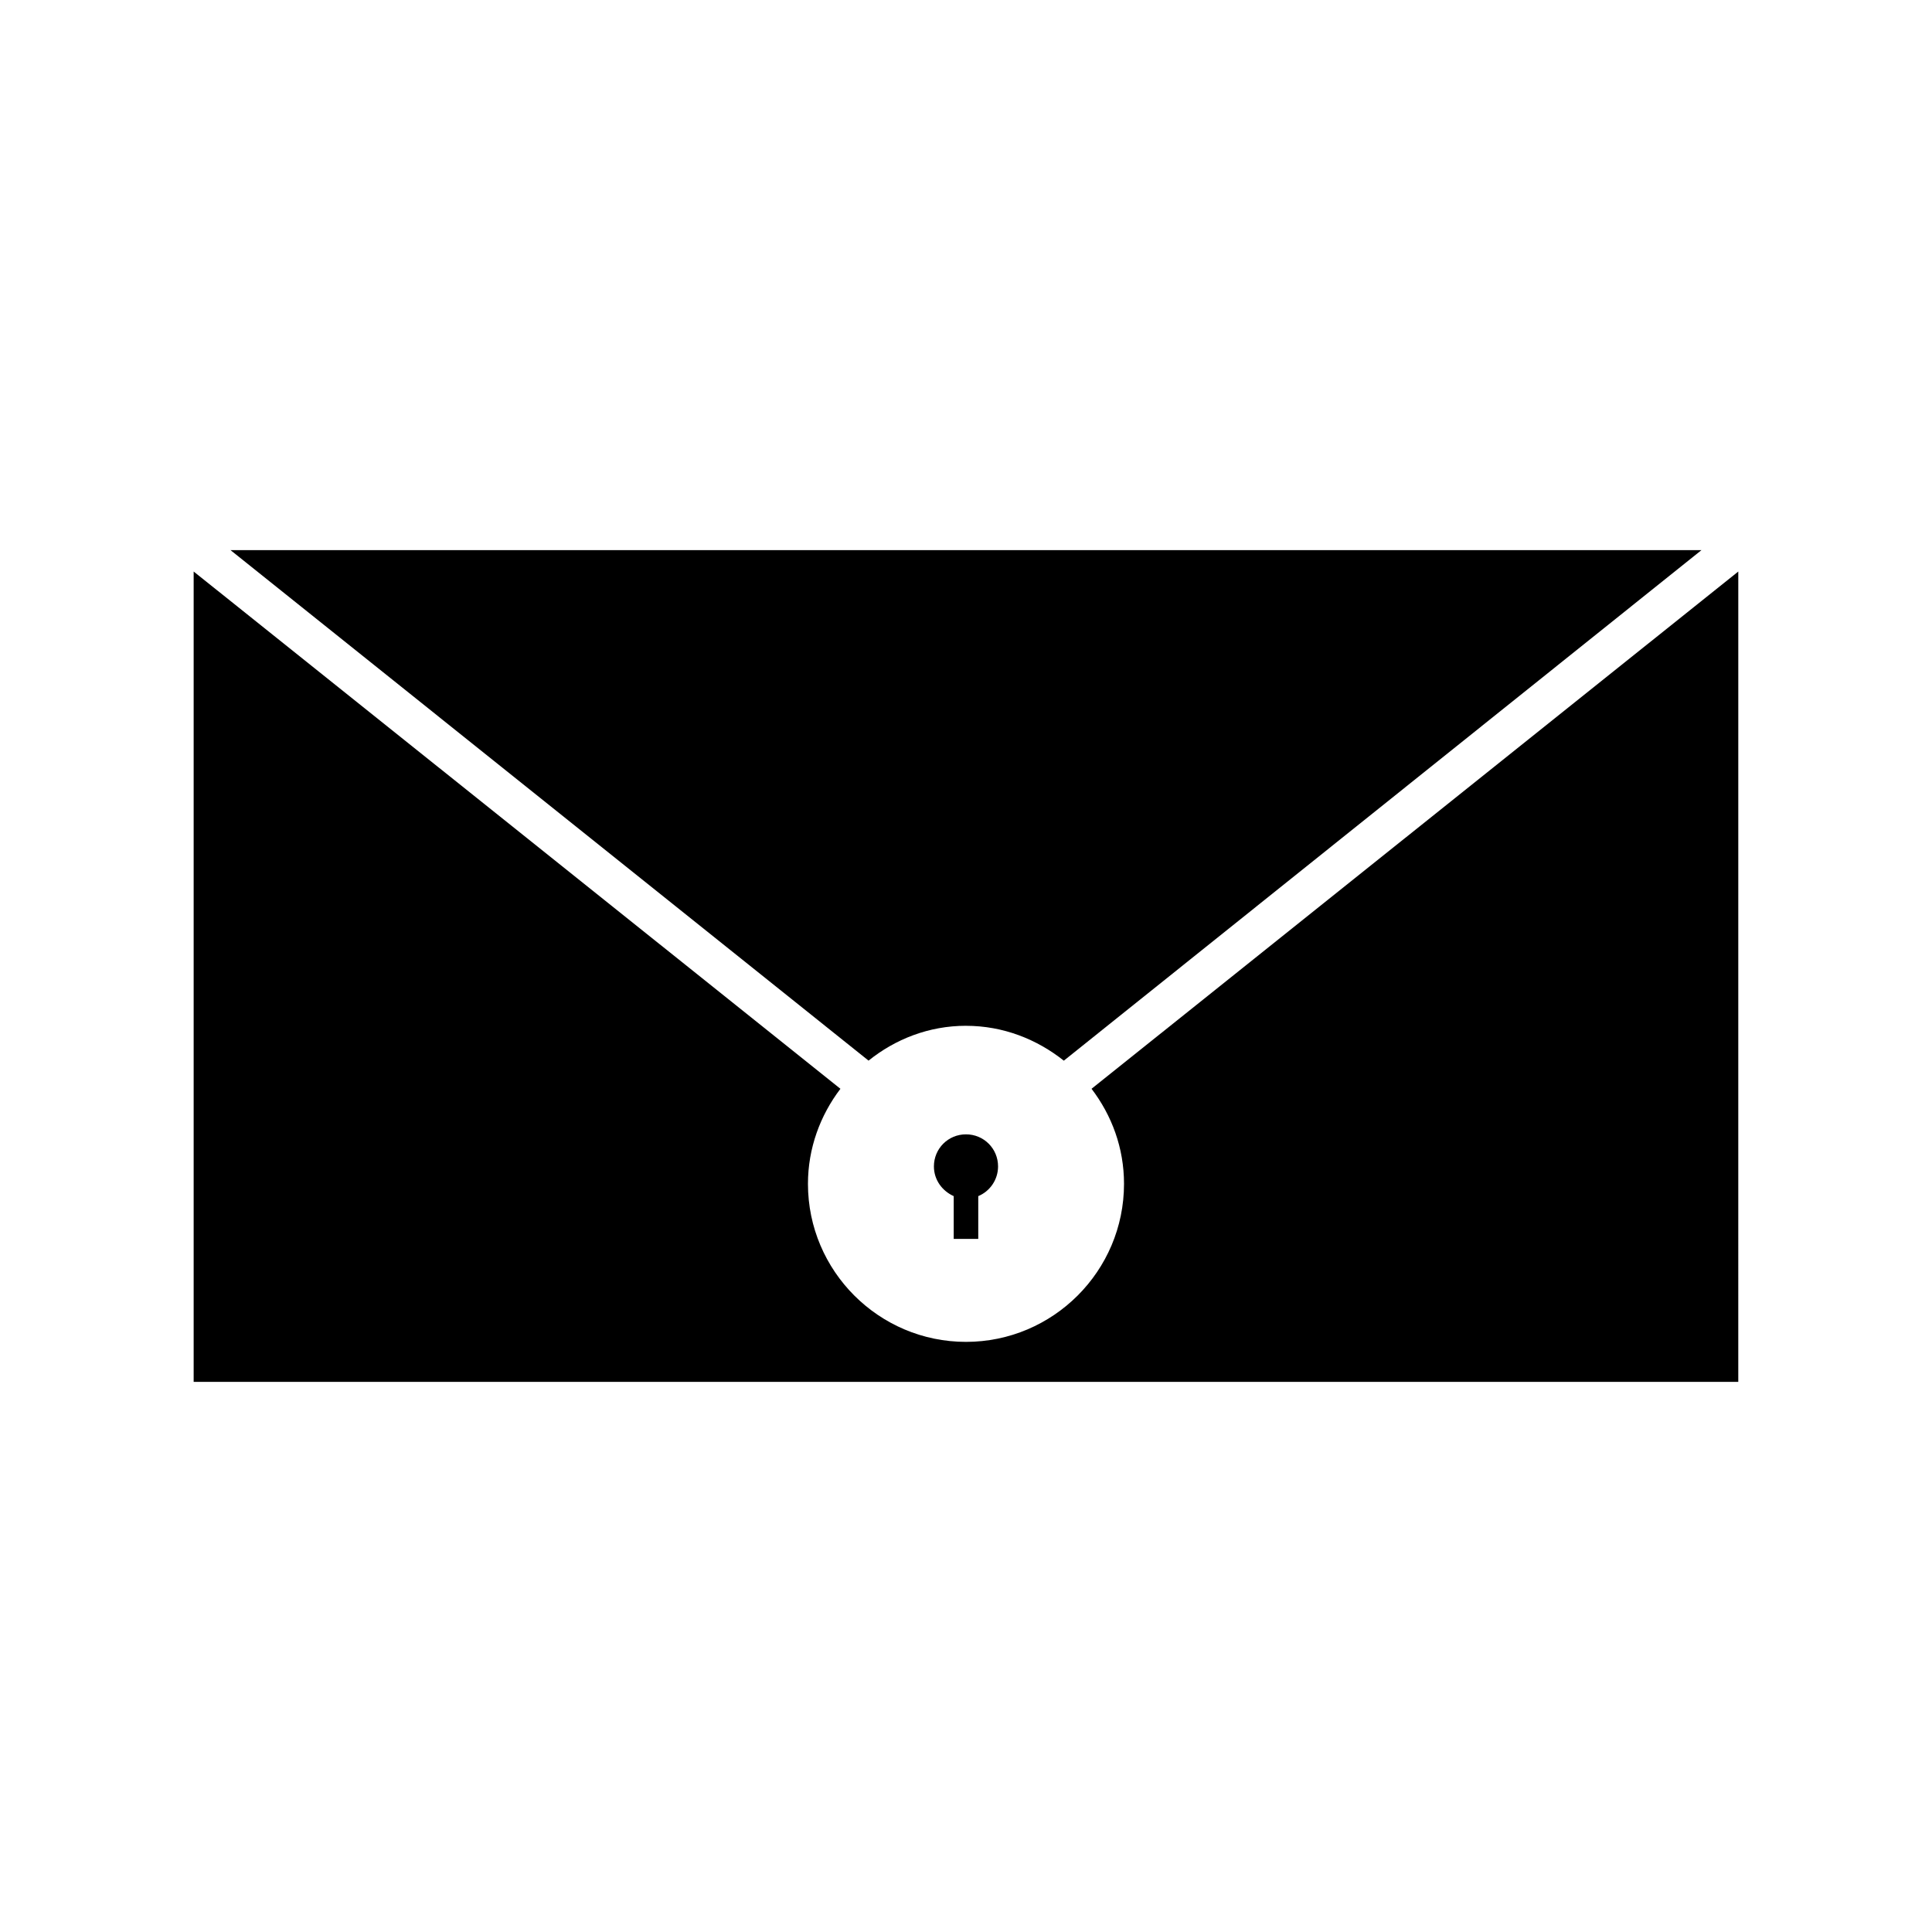
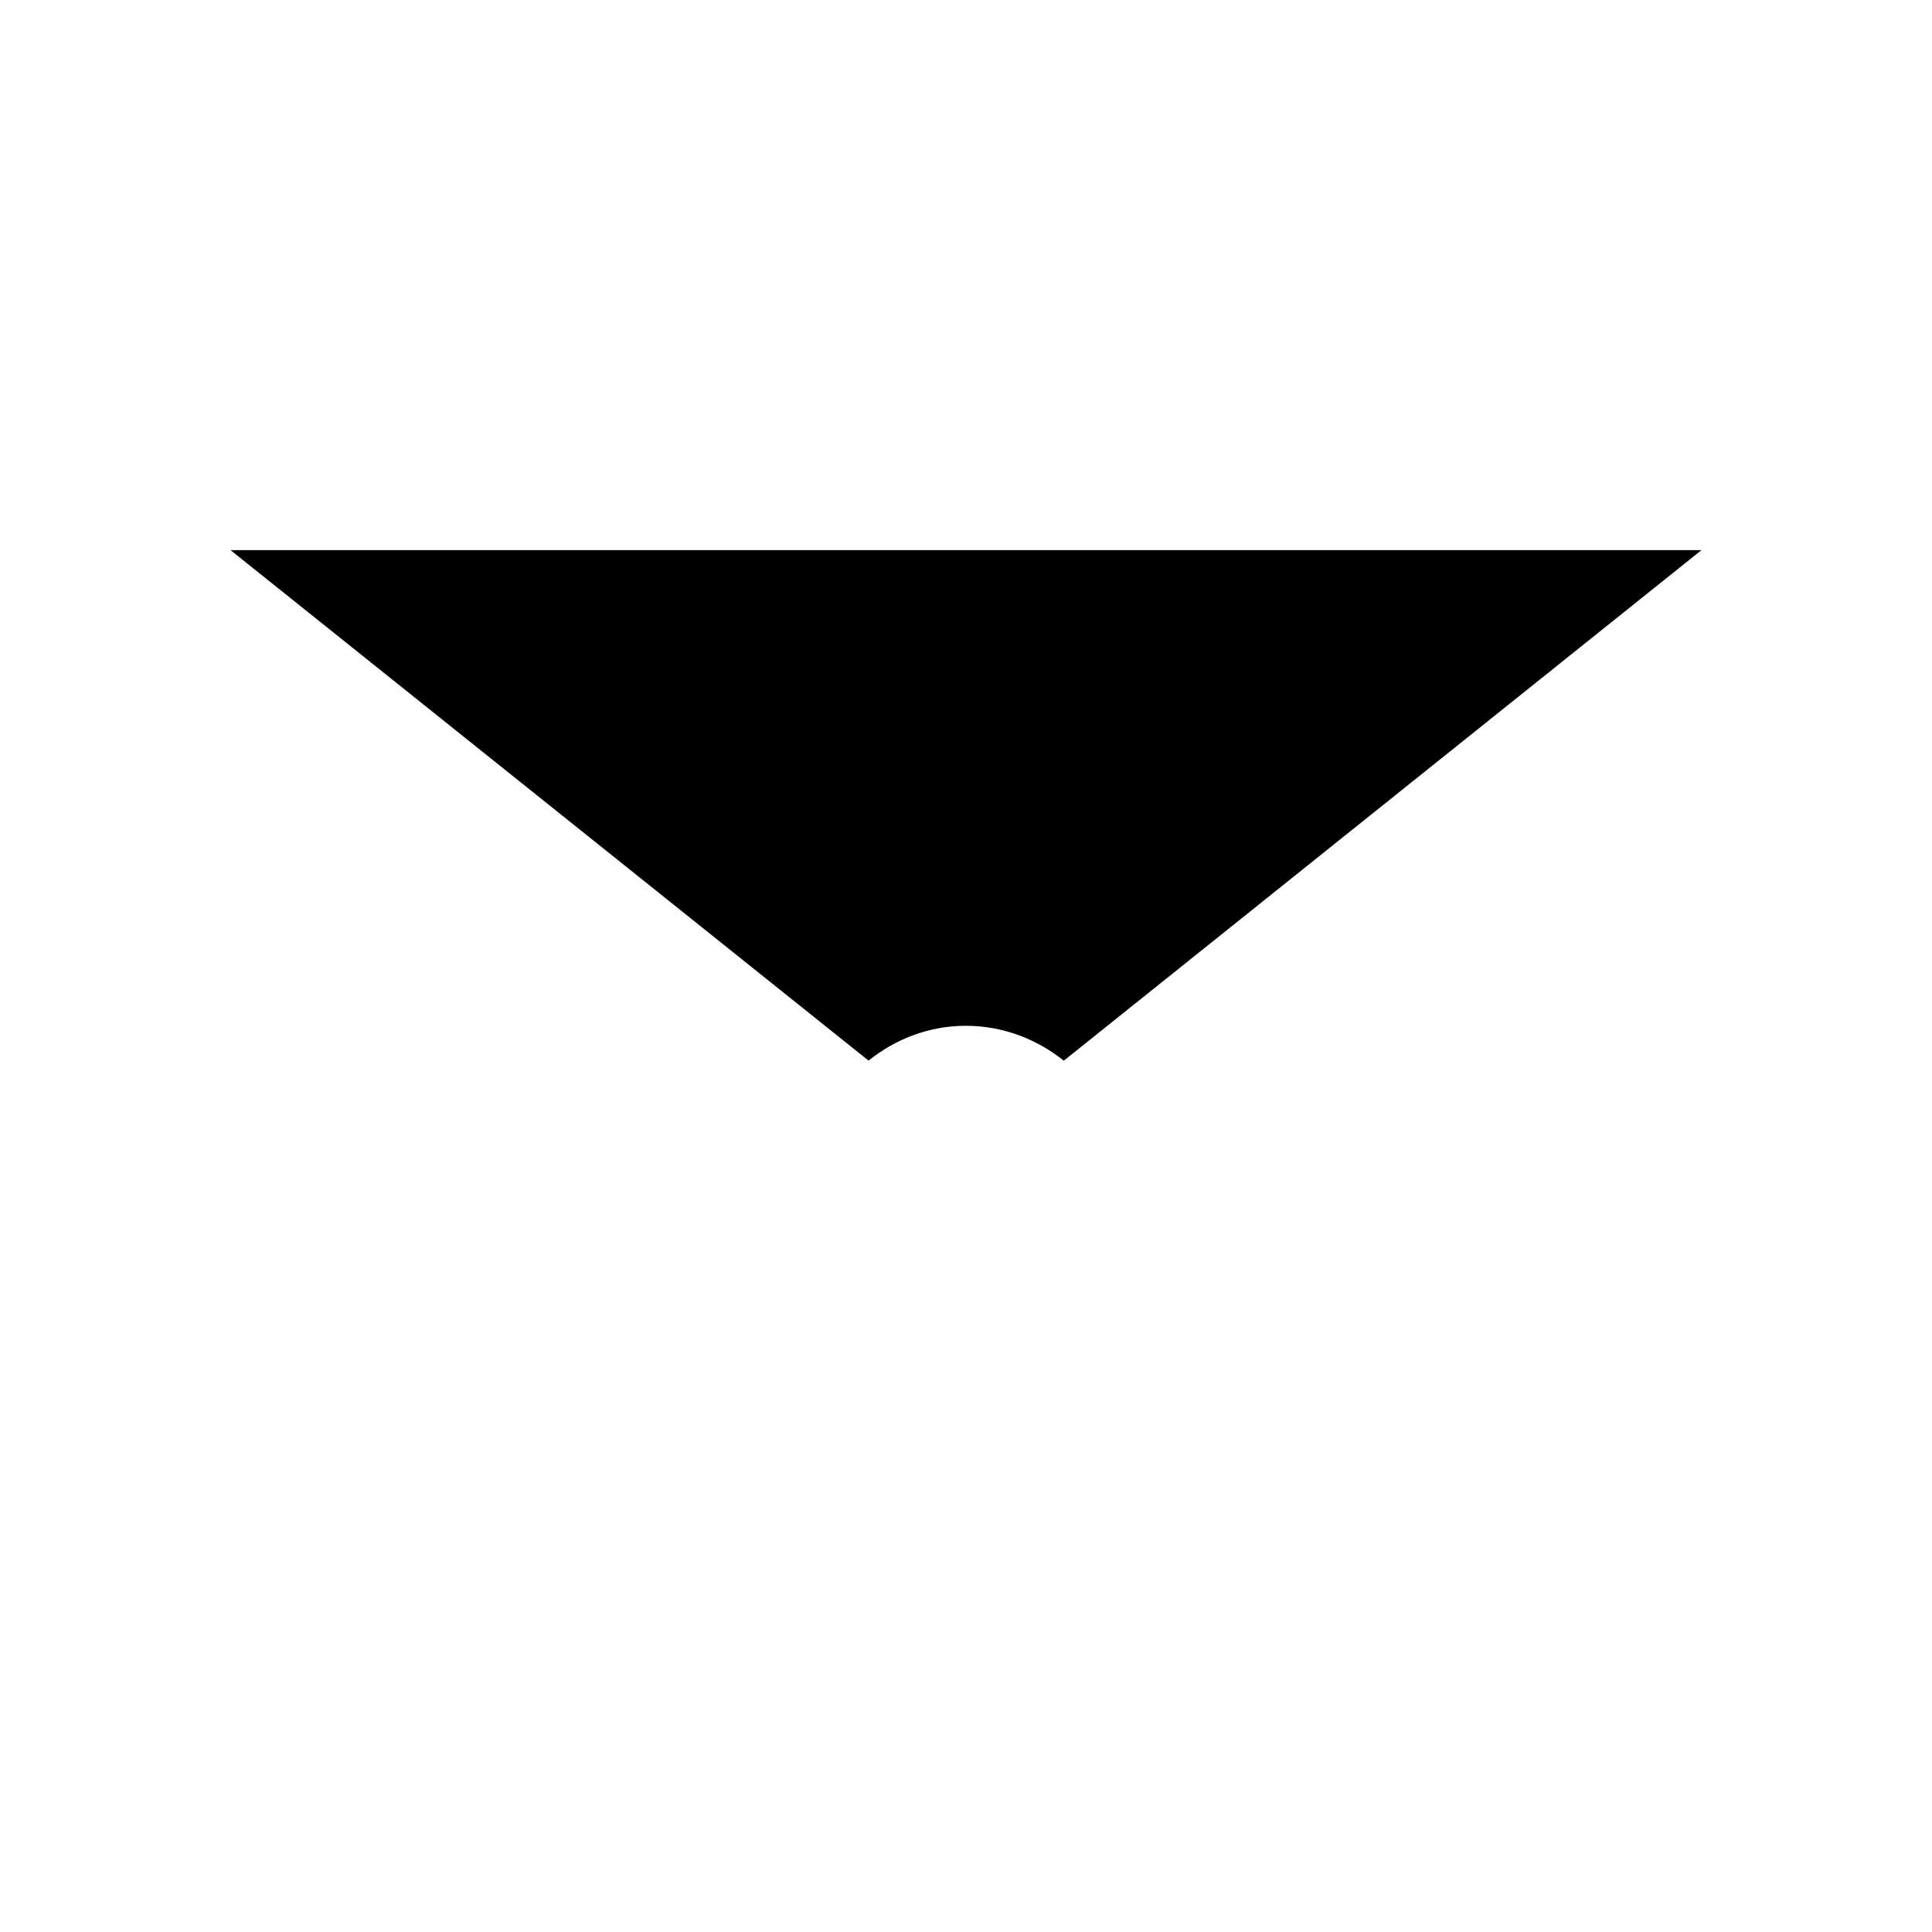
<svg xmlns="http://www.w3.org/2000/svg" fill="#000000" width="800px" height="800px" version="1.1" viewBox="144 144 512 512">
  <g>
-     <path d="m433.27 432.54c5.352 7.031 8.605 15.641 8.605 25.191 0 23.09-18.789 41.879-41.879 41.879s-41.879-18.789-41.879-41.879c0-9.445 3.254-18.156 8.605-25.191l-171.4-137.08v214.75h409.34l0.004-214.75z" />
    <path d="m400 415.85c9.867 0 18.789 3.57 25.926 9.238l168.98-135.3h-389.82l169.09 135.29c7.035-5.664 15.957-9.234 25.824-9.234z" />
-     <path d="m403.25 472.32v-11.336c3.043-1.258 5.246-4.305 5.246-7.871 0-4.723-3.777-8.5-8.5-8.5s-8.5 3.777-8.5 8.5c0 3.57 2.203 6.508 5.246 7.871v11.336z" />
  </g>
</svg>